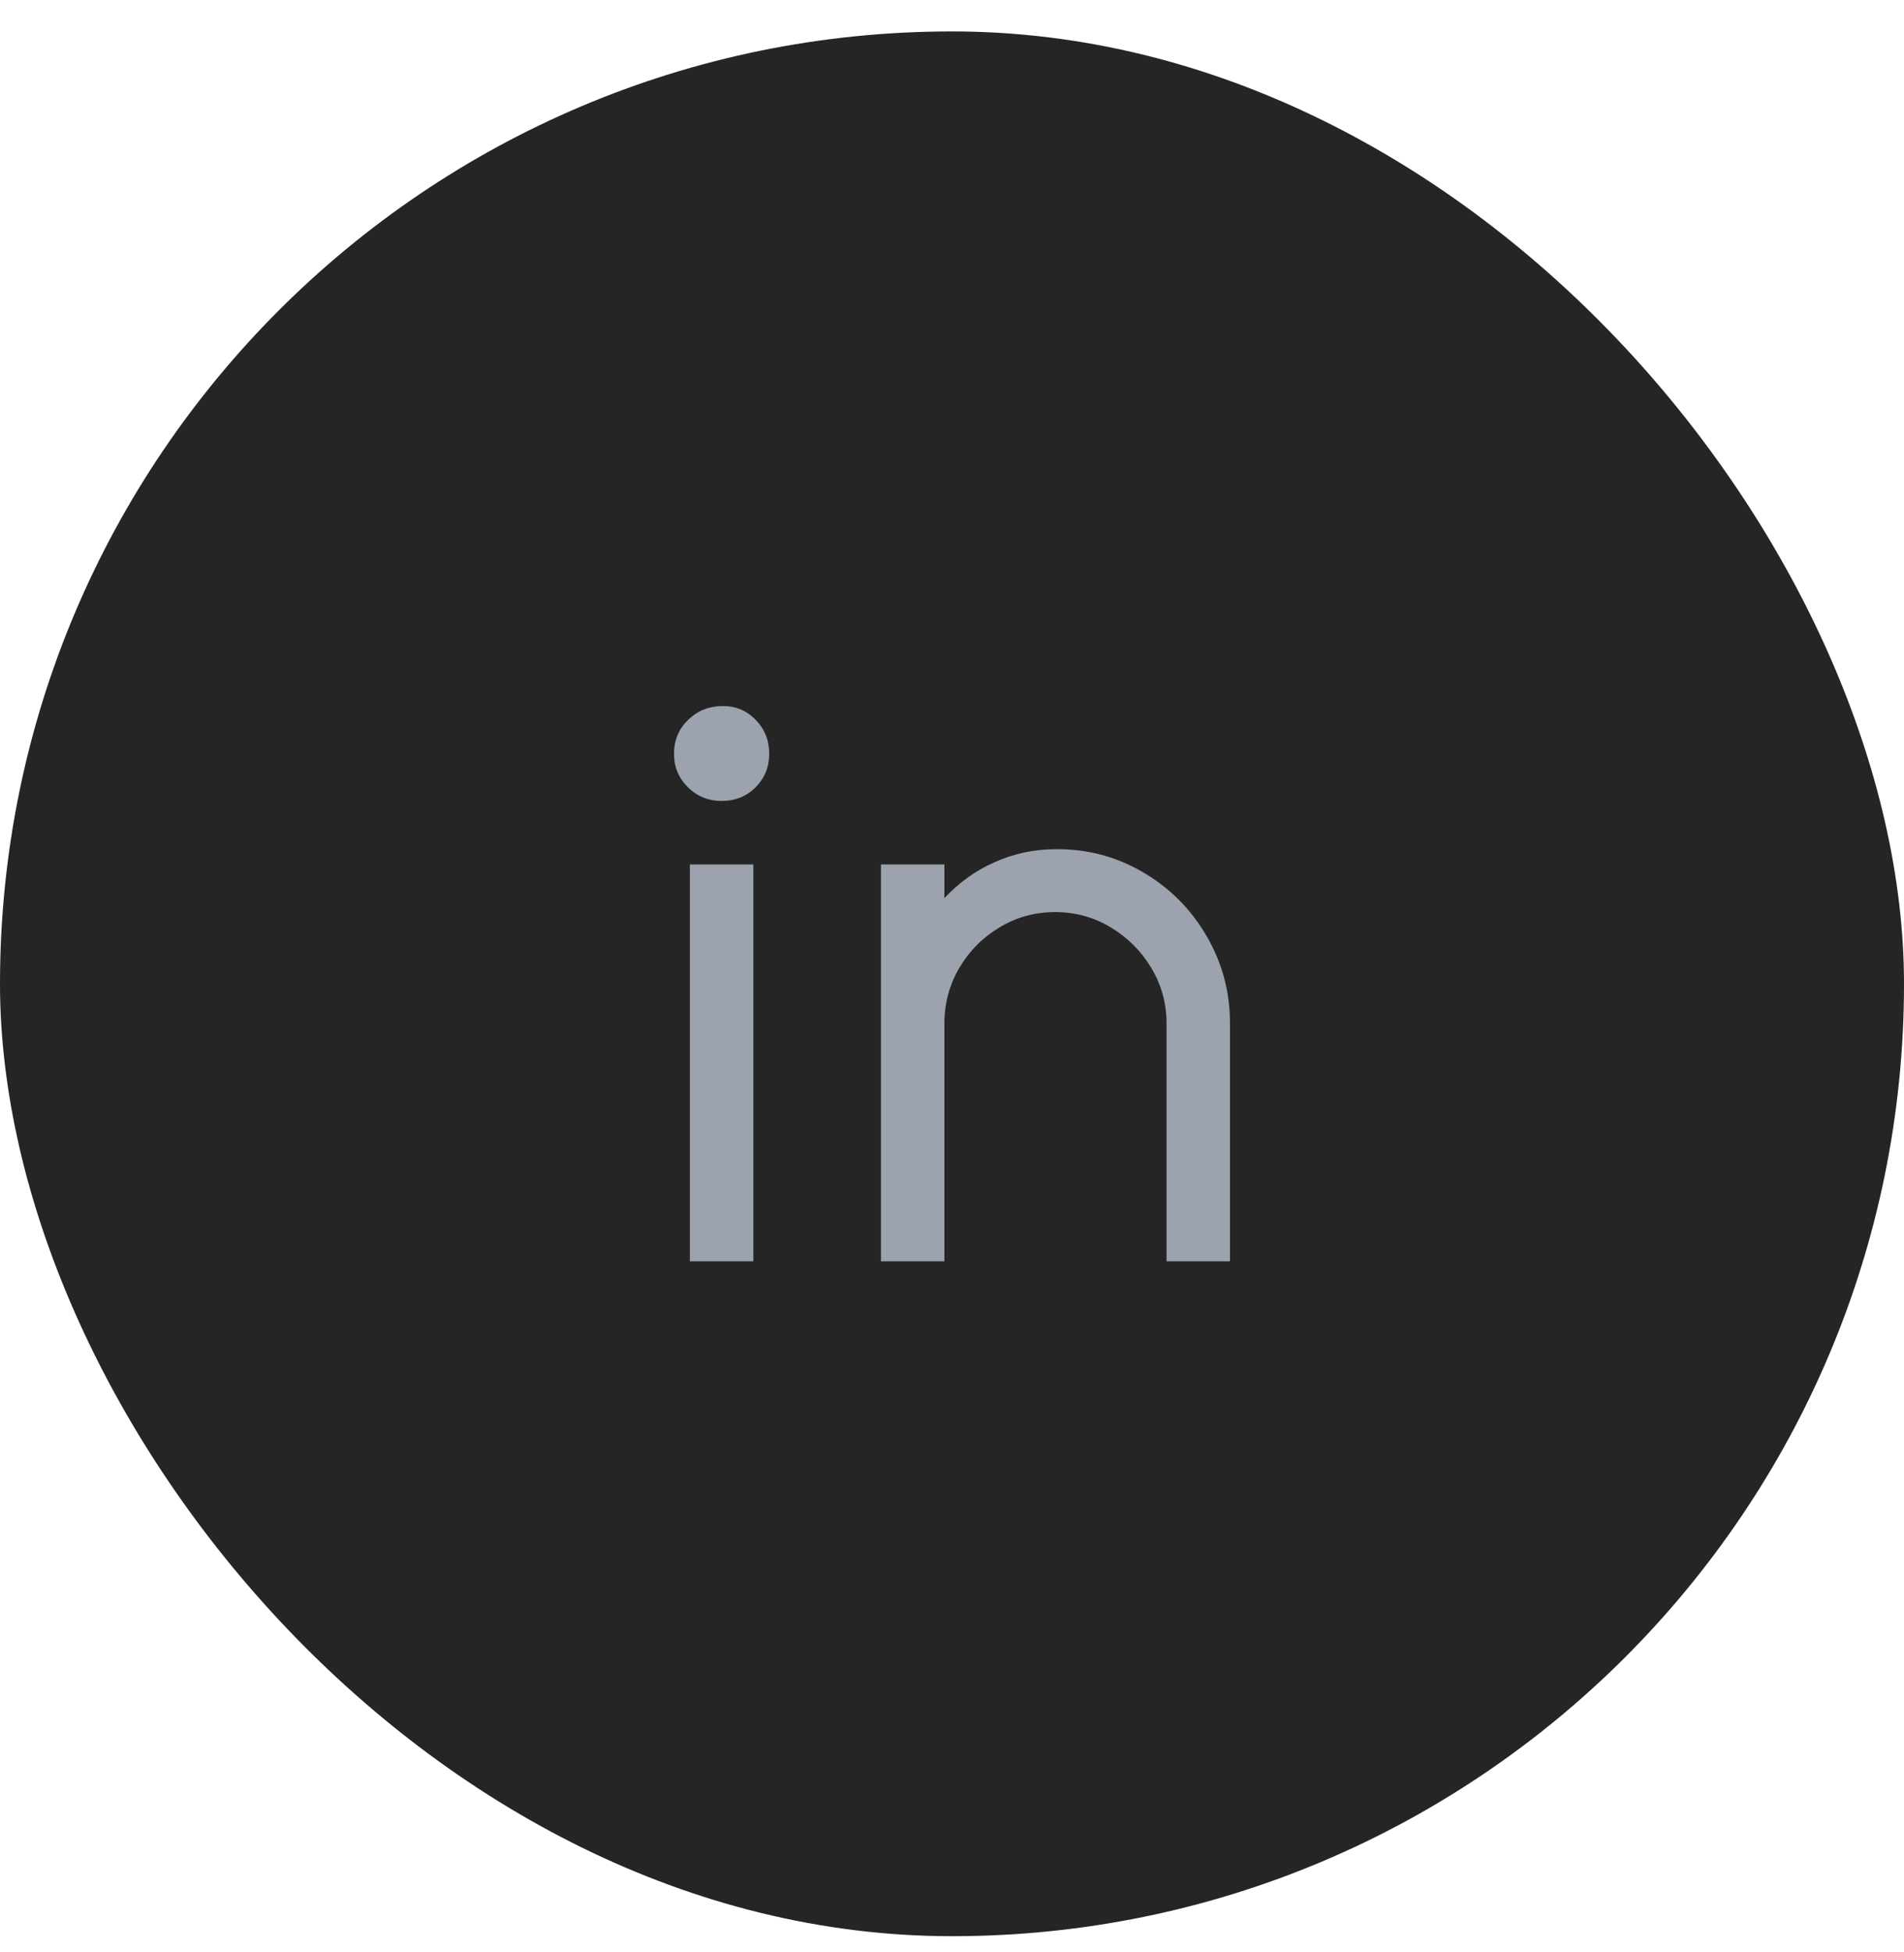
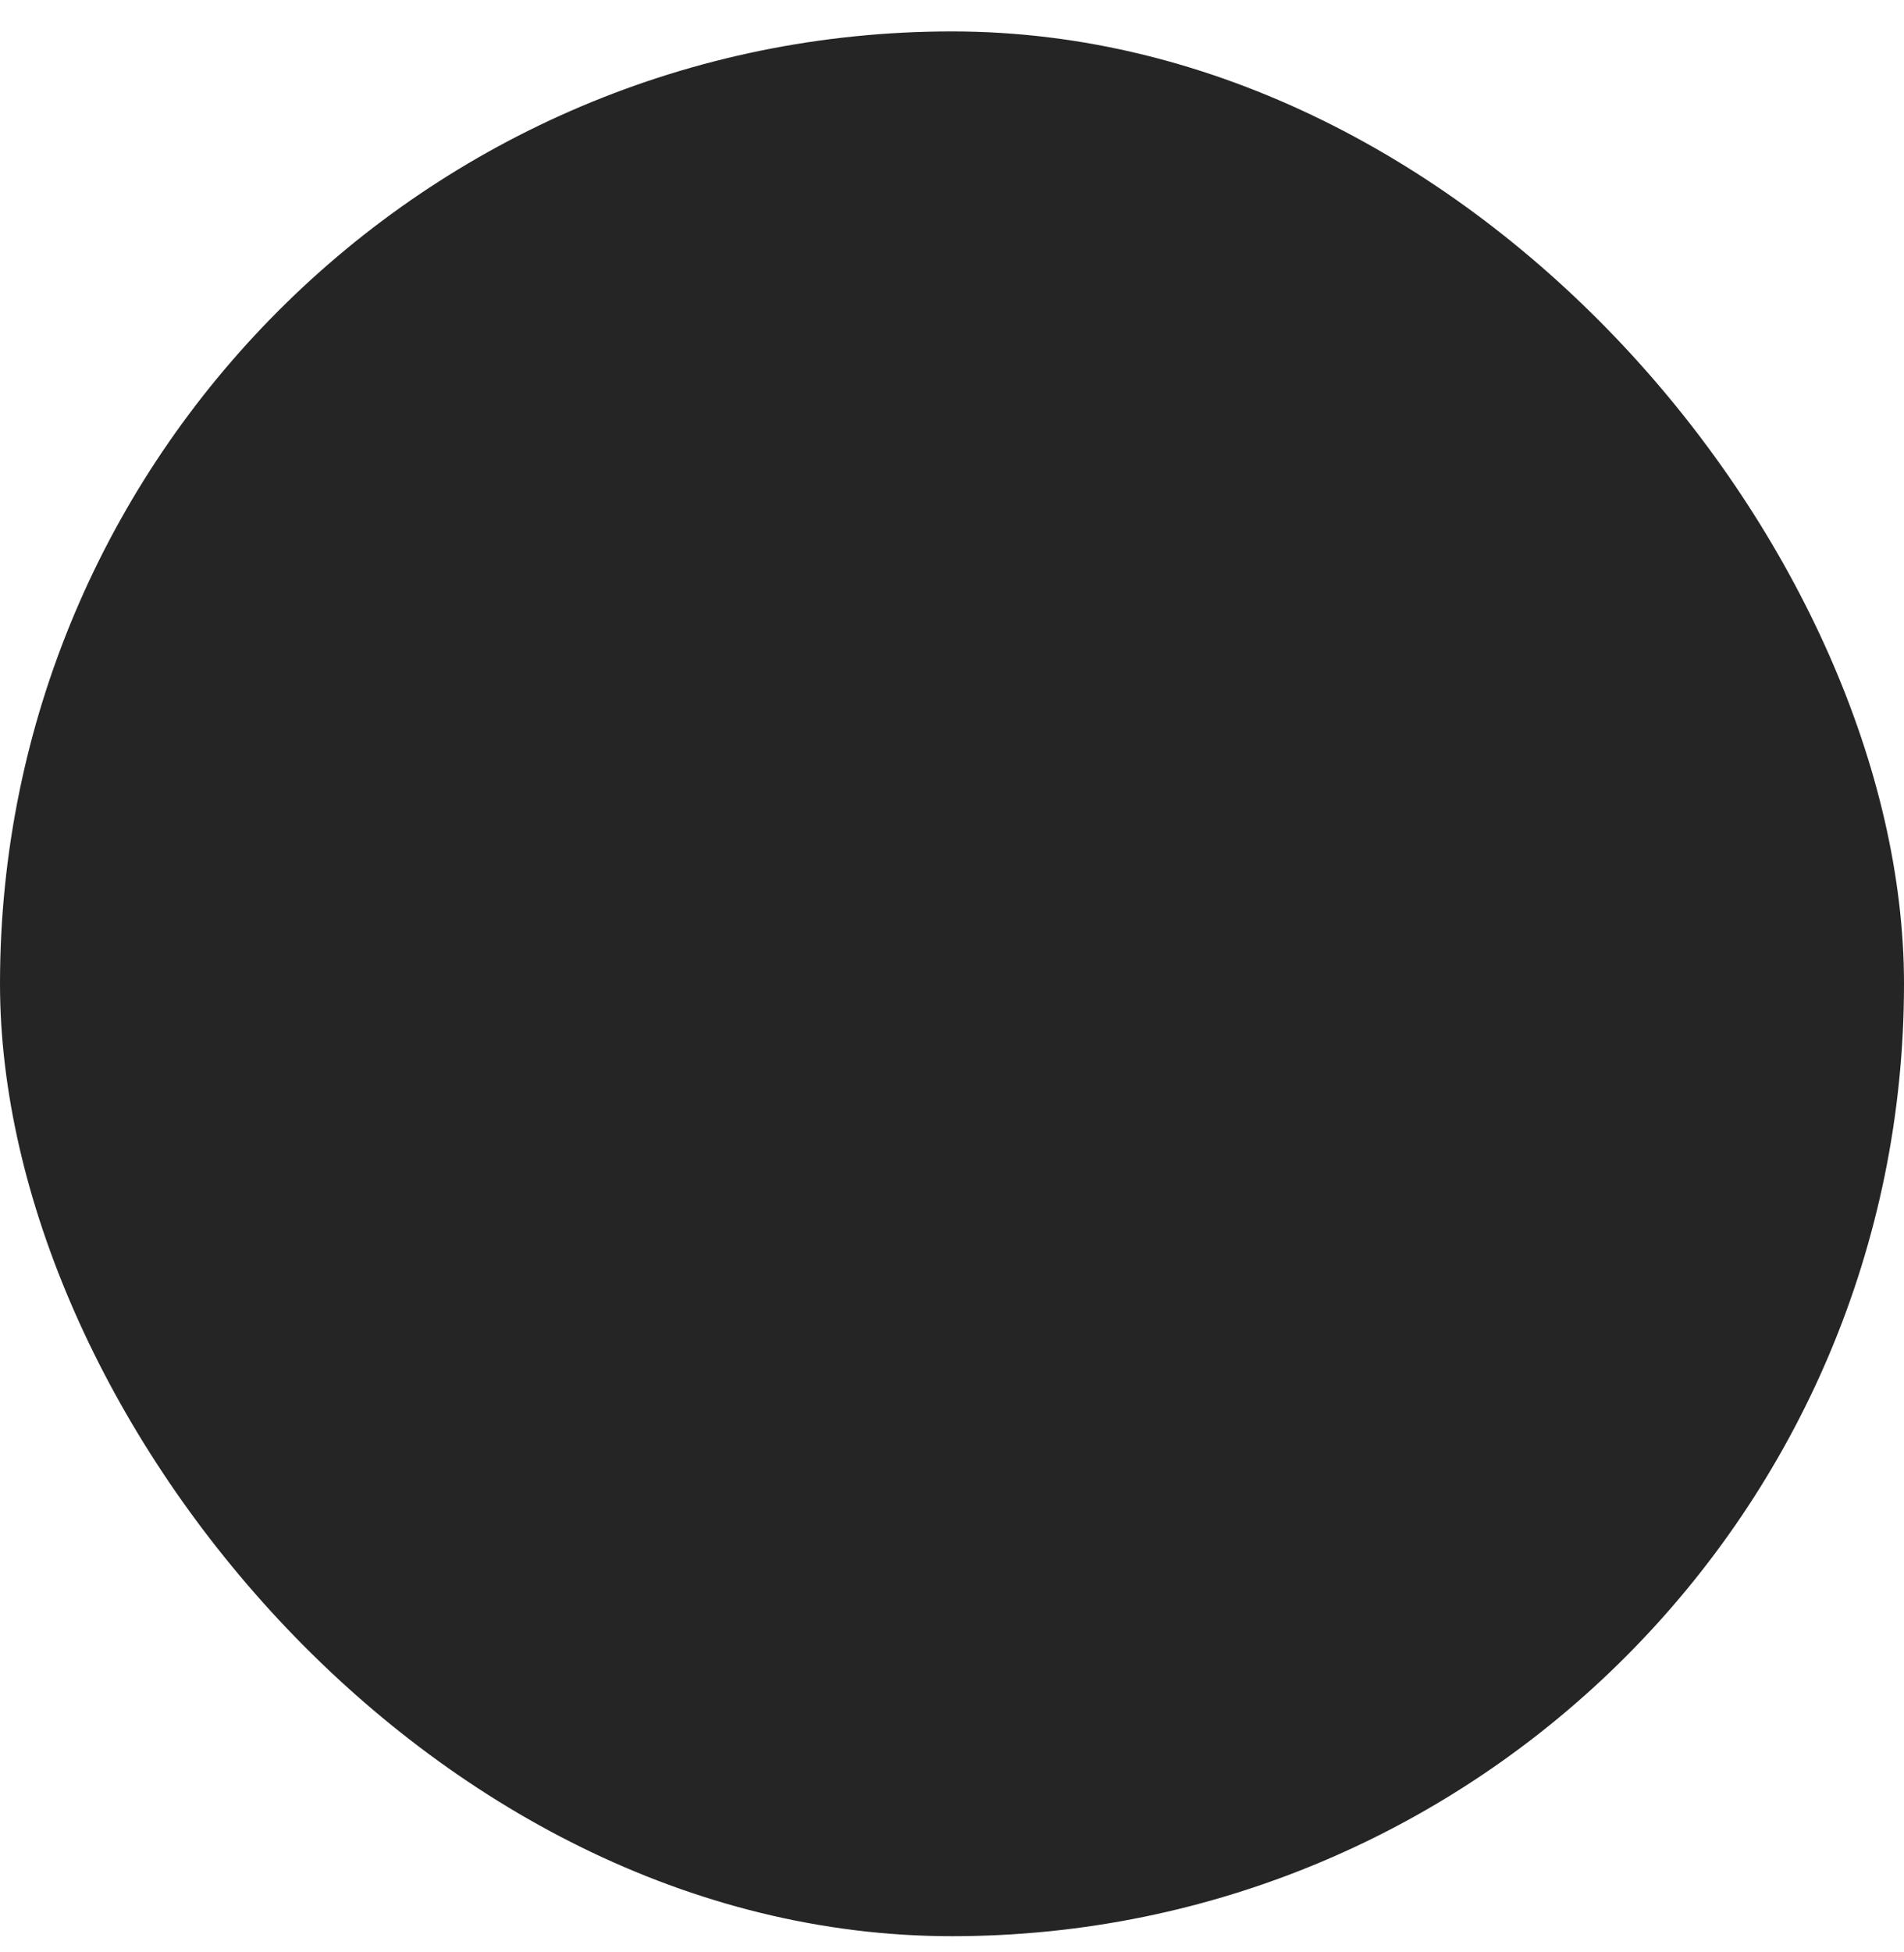
<svg xmlns="http://www.w3.org/2000/svg" width="40" height="41" viewBox="0 0 40 41" fill="none">
  <rect y="0.66" width="40" height="40" rx="20" fill="#252525" />
-   <path d="M19.84 18.86C20.151 18.531 20.498 18.282 20.88 18.113C21.289 17.927 21.72 17.834 22.173 17.834C22.831 17.825 23.442 17.985 24.007 18.314C24.571 18.642 25.018 19.089 25.347 19.654C25.676 20.218 25.84 20.829 25.84 21.487V26.487H24.507V21.487C24.507 21.069 24.4 20.682 24.187 20.327C23.973 19.971 23.689 19.687 23.333 19.474C22.978 19.26 22.589 19.154 22.167 19.154C21.744 19.154 21.356 19.26 21 19.474C20.644 19.687 20.362 19.971 20.153 20.327C19.944 20.682 19.84 21.073 19.84 21.5V26.487H18.507V18.154H19.84V18.86ZM15.16 16.82C14.884 16.82 14.649 16.725 14.453 16.534C14.258 16.342 14.16 16.107 14.16 15.827C14.16 15.547 14.258 15.311 14.453 15.12C14.649 14.929 14.887 14.831 15.167 14.827C15.447 14.822 15.682 14.918 15.873 15.114C16.064 15.309 16.16 15.547 16.16 15.827C16.16 16.107 16.064 16.342 15.873 16.534C15.682 16.725 15.444 16.82 15.16 16.82ZM14.493 18.154H15.827V26.487H14.493V18.154Z" fill="#9CA3AF" />
</svg>